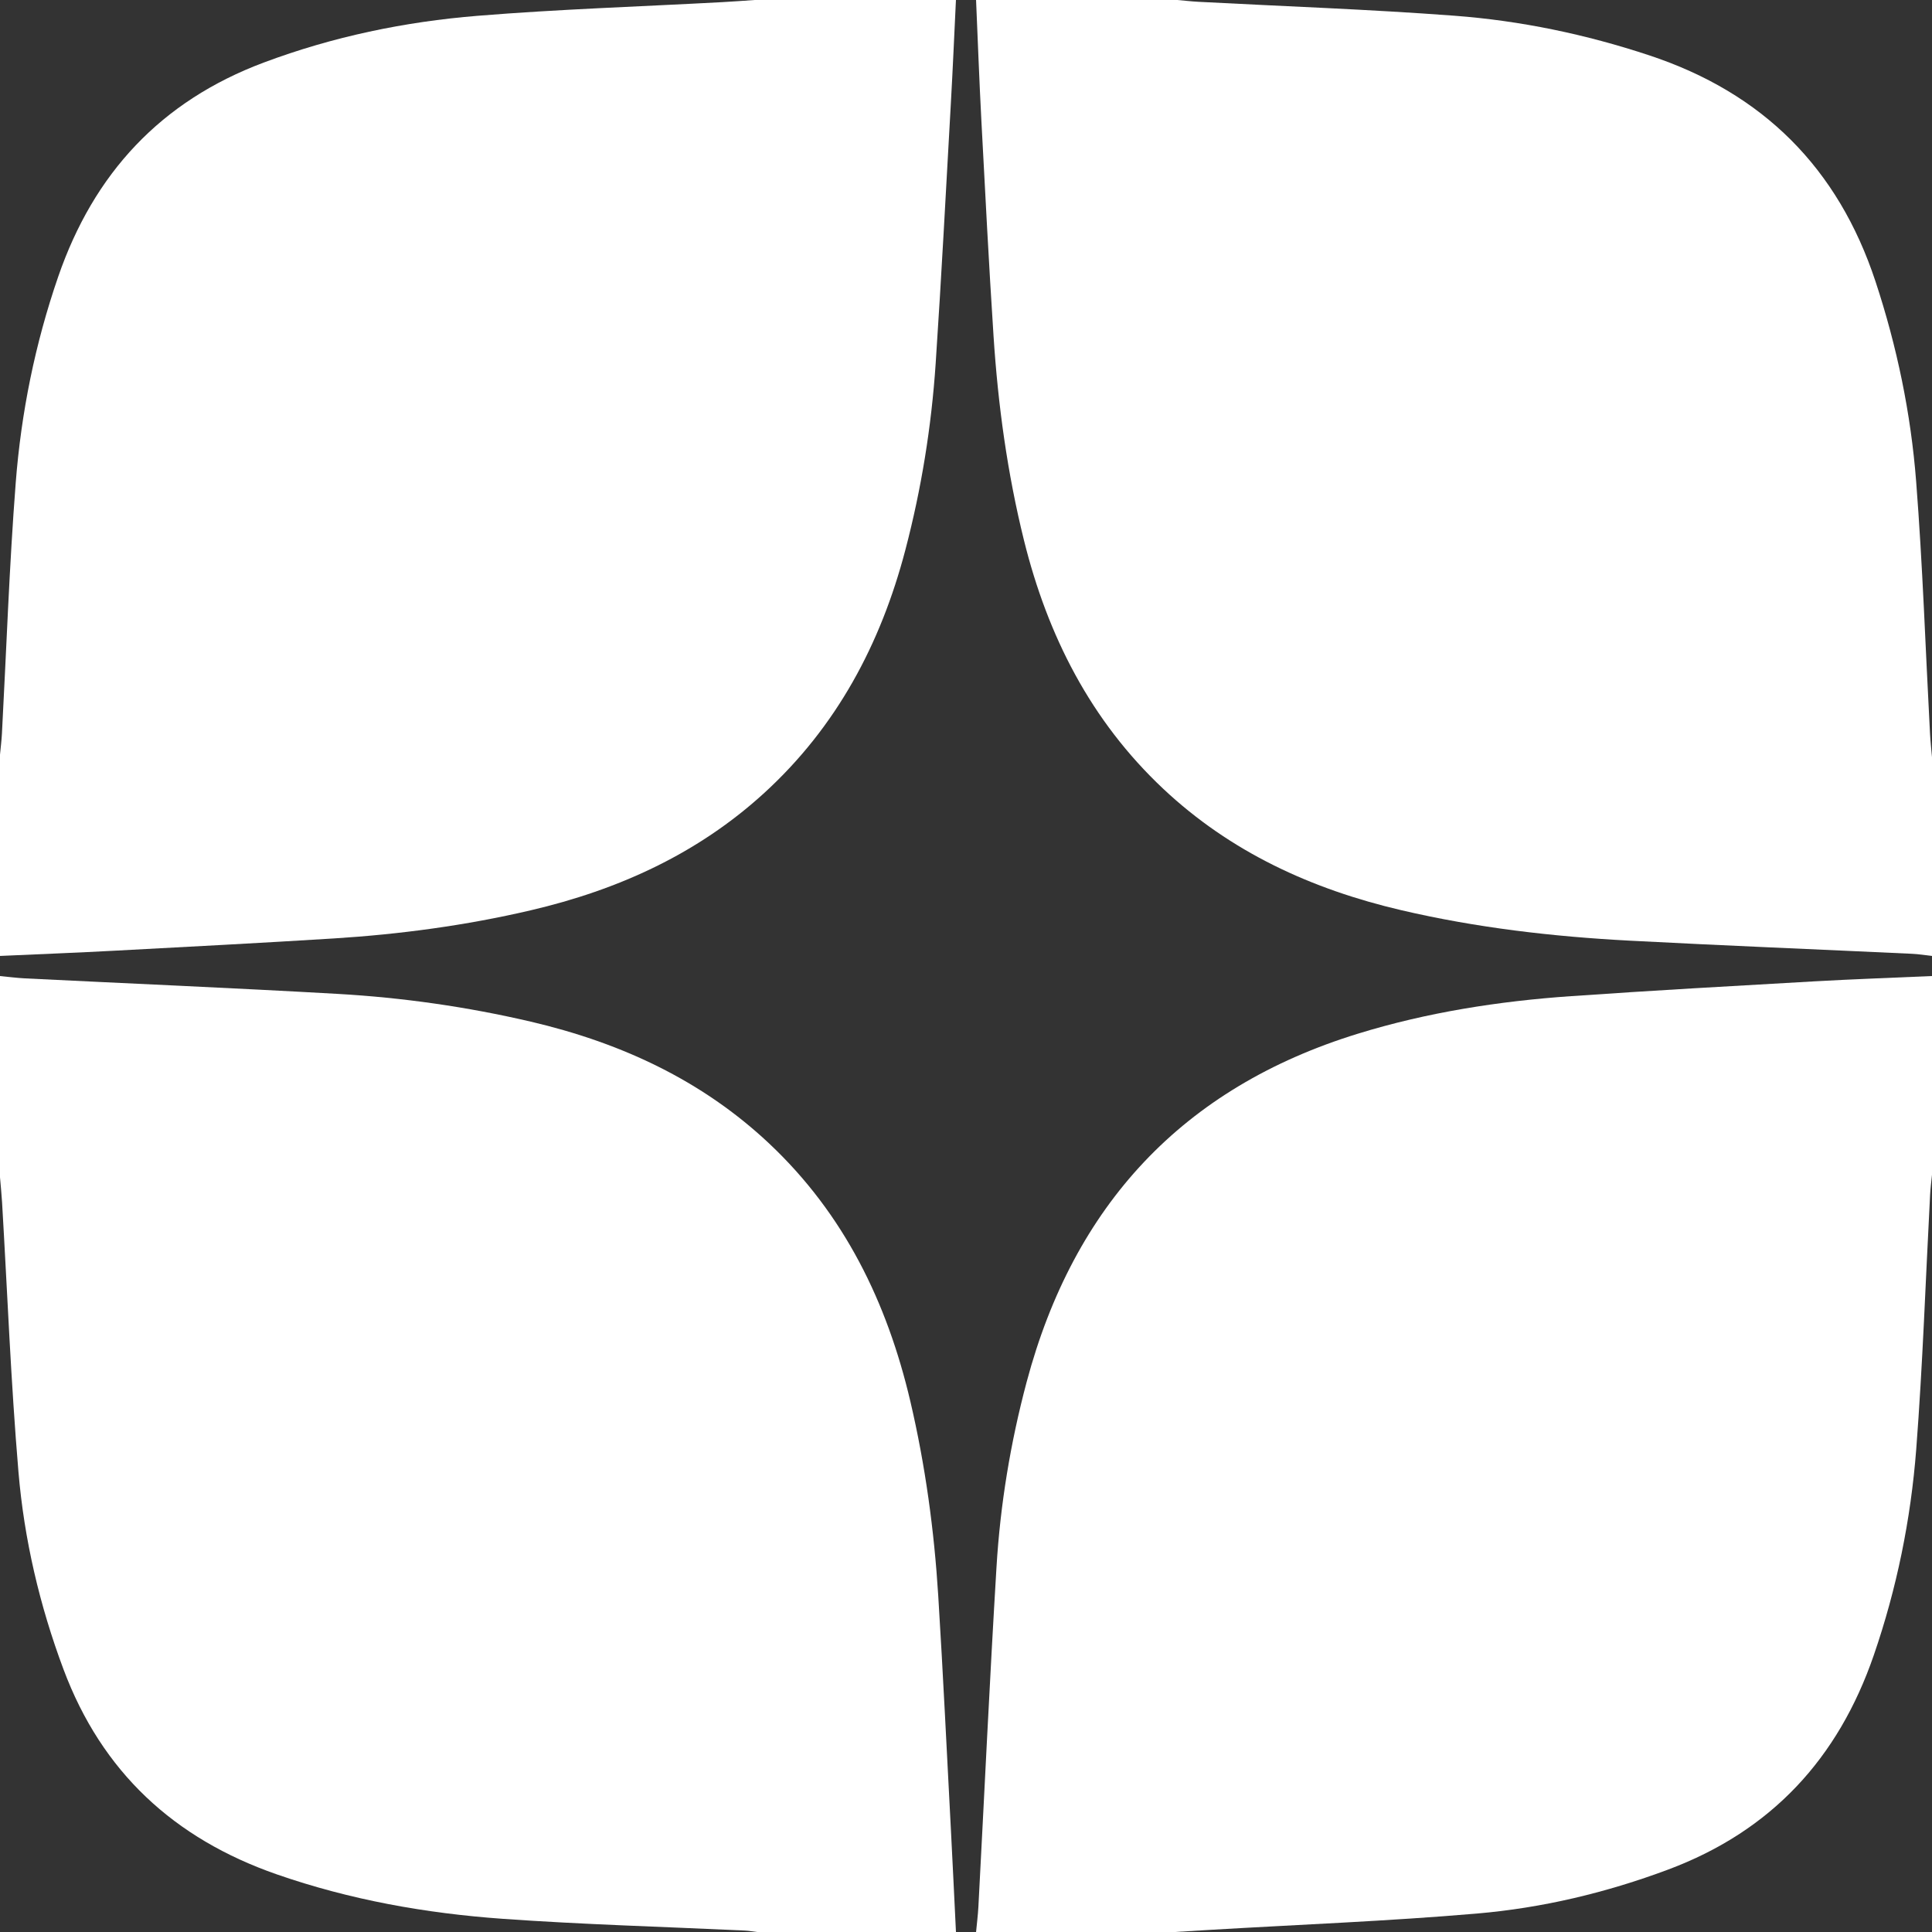
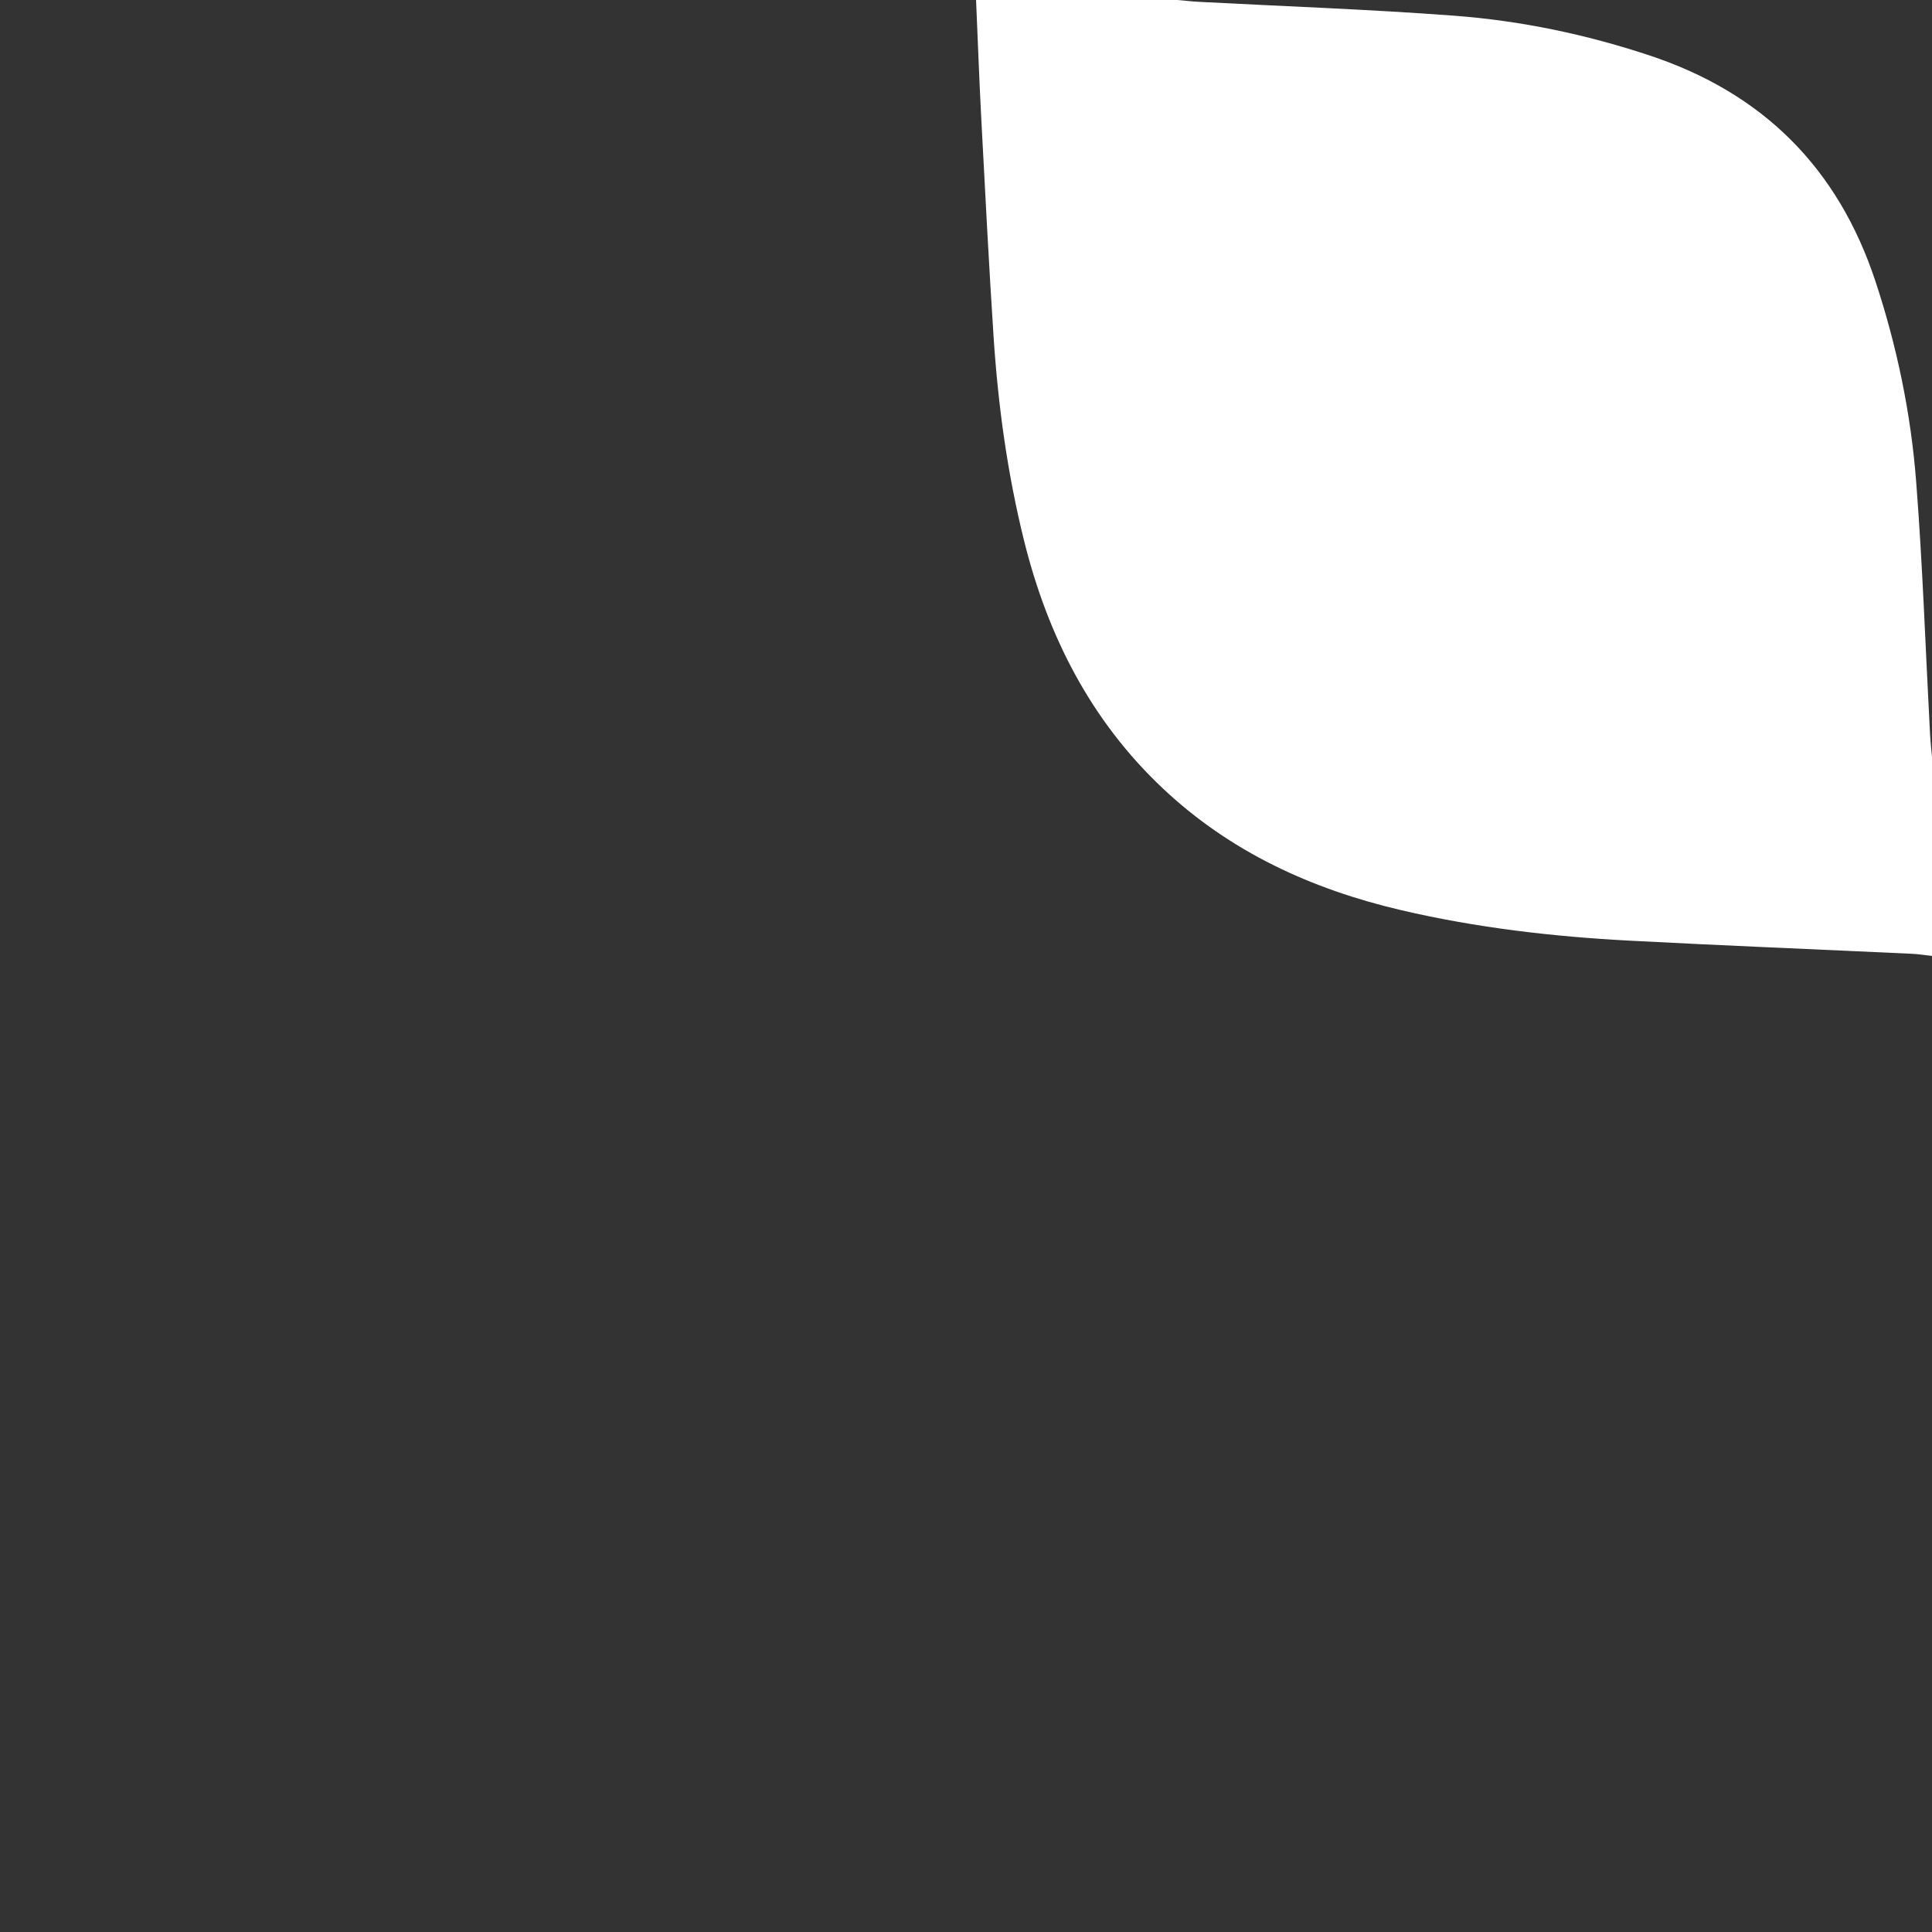
<svg xmlns="http://www.w3.org/2000/svg" id="_лой_1" data-name="Слой 1" viewBox="0 0 768 768">
  <rect x="0" y="0" width="768" height="768" fill="#333333" stroke="none" />
  <defs>
    <style> .cls-1 { fill: #fff; } </style>
  </defs>
  <path class="cls-1" d="M388,0C414.67,0,441.33,0,468,0c2.81,.24,5.61,.57,8.42,.72,33.91,1.8,67.86,2.98,101.71,5.53,26.41,1.99,52.3,7.4,77.56,15.78,45.08,14.94,74.95,44.72,89.85,89.85,8.55,25.9,14.06,52.45,16.16,79.51,2.6,33.34,3.72,66.8,5.51,100.21,.17,3.14,.52,6.27,.79,9.4v79c-2.64-.29-5.28-.73-7.93-.85-37.42-1.75-74.85-3.26-112.25-5.22-30.55-1.61-60.9-5.13-90.74-12.1-35.55-8.3-67.9-23.07-94.77-48.36-28.74-27.06-45.85-60.72-55.26-98.67-6.61-26.68-10.32-53.8-12.1-81.17-1.86-28.56-3.33-57.15-4.84-85.74C389.27,31.93,388.69,15.96,388,0Z" />
-   <path class="cls-1" d="M768,388v79c-.26,2.63-.61,5.26-.75,7.9-1.79,33.74-2.93,67.53-5.52,101.21-2.15,27.9-7.72,55.3-16.88,81.89-14.14,41.03-40.7,69.83-81.7,85.17-24.65,9.22-50.06,15.27-76.11,17.5-35.14,3.01-70.42,4.38-105.63,6.46-4.8,.28-9.61,.58-14.41,.87h-79c.31-3.31,.74-6.61,.92-9.93,2.39-45.04,4.48-90.09,7.2-135.11,1.5-24.89,5.56-49.48,11.99-73.61,18.69-70.11,61.92-116.97,131.71-138.45,27.58-8.49,55.93-12.9,84.64-14.91,32.2-2.25,64.43-4.04,96.66-5.88,15.62-.89,31.25-1.42,46.88-2.12Z" />
-   <path class="cls-1" d="M0,468c0-26.67,0-53.33,0-80,3.31,.31,6.61,.75,9.93,.92,41.4,2.05,82.81,3.81,124.18,6.16,25.89,1.47,51.54,5.13,76.83,11.03,35.58,8.32,67.9,23.15,94.78,48.42,29.83,28.05,46.93,63.17,56.16,102.54,5.96,25.44,9.47,51.27,11.09,77.32,1.94,31.23,3.42,62.48,5.07,93.73,.7,13.29,1.31,26.59,1.97,39.88h-79c-1.64-.19-3.28-.49-4.92-.57-32.09-1.51-64.23-2.39-96.27-4.67-30.58-2.18-60.68-7.54-89.82-17.68-40.82-14.21-69.49-40.69-84.75-81.47-9.51-25.42-15.65-51.68-17.92-78.57-3.01-35.64-4.4-71.42-6.51-107.13C.62,474.6,.28,471.3,0,468Z" />
-   <path class="cls-1" d="M300,0c26.67,0,53.33,0,80,0-.66,13.63-1.24,27.26-2.01,40.88-1.95,34.55-3.74,69.12-6.05,103.65-1.68,25.05-5.67,49.79-12.05,74.1-9.79,37.33-27.29,70.22-56.02,96.52-26.56,24.3-58.22,38.61-92.94,46.72-25.77,6.02-51.93,9.53-78.31,11.18-28.9,1.8-57.82,3.31-86.74,4.85C30.59,378.72,15.29,379.31,0,380,0,353.33,0,326.67,0,300c.26-2.8,.62-5.6,.77-8.4,1.78-33.24,2.91-66.53,5.48-99.71,2.16-27.9,7.71-55.29,16.88-81.89C37.28,68.97,63.86,40.21,104.86,24.86c27.5-10.3,55.96-16.22,85.02-18.58,32.34-2.63,64.8-3.67,97.21-5.43,4.31-.23,8.61-.56,12.91-.85Z" />
+   <path class="cls-1" d="M0,468h-79c-1.64-.19-3.28-.49-4.92-.57-32.09-1.51-64.23-2.39-96.27-4.67-30.58-2.18-60.68-7.54-89.82-17.68-40.82-14.21-69.49-40.69-84.75-81.47-9.51-25.42-15.65-51.68-17.92-78.57-3.01-35.64-4.4-71.42-6.51-107.13C.62,474.6,.28,471.3,0,468Z" />
</svg>